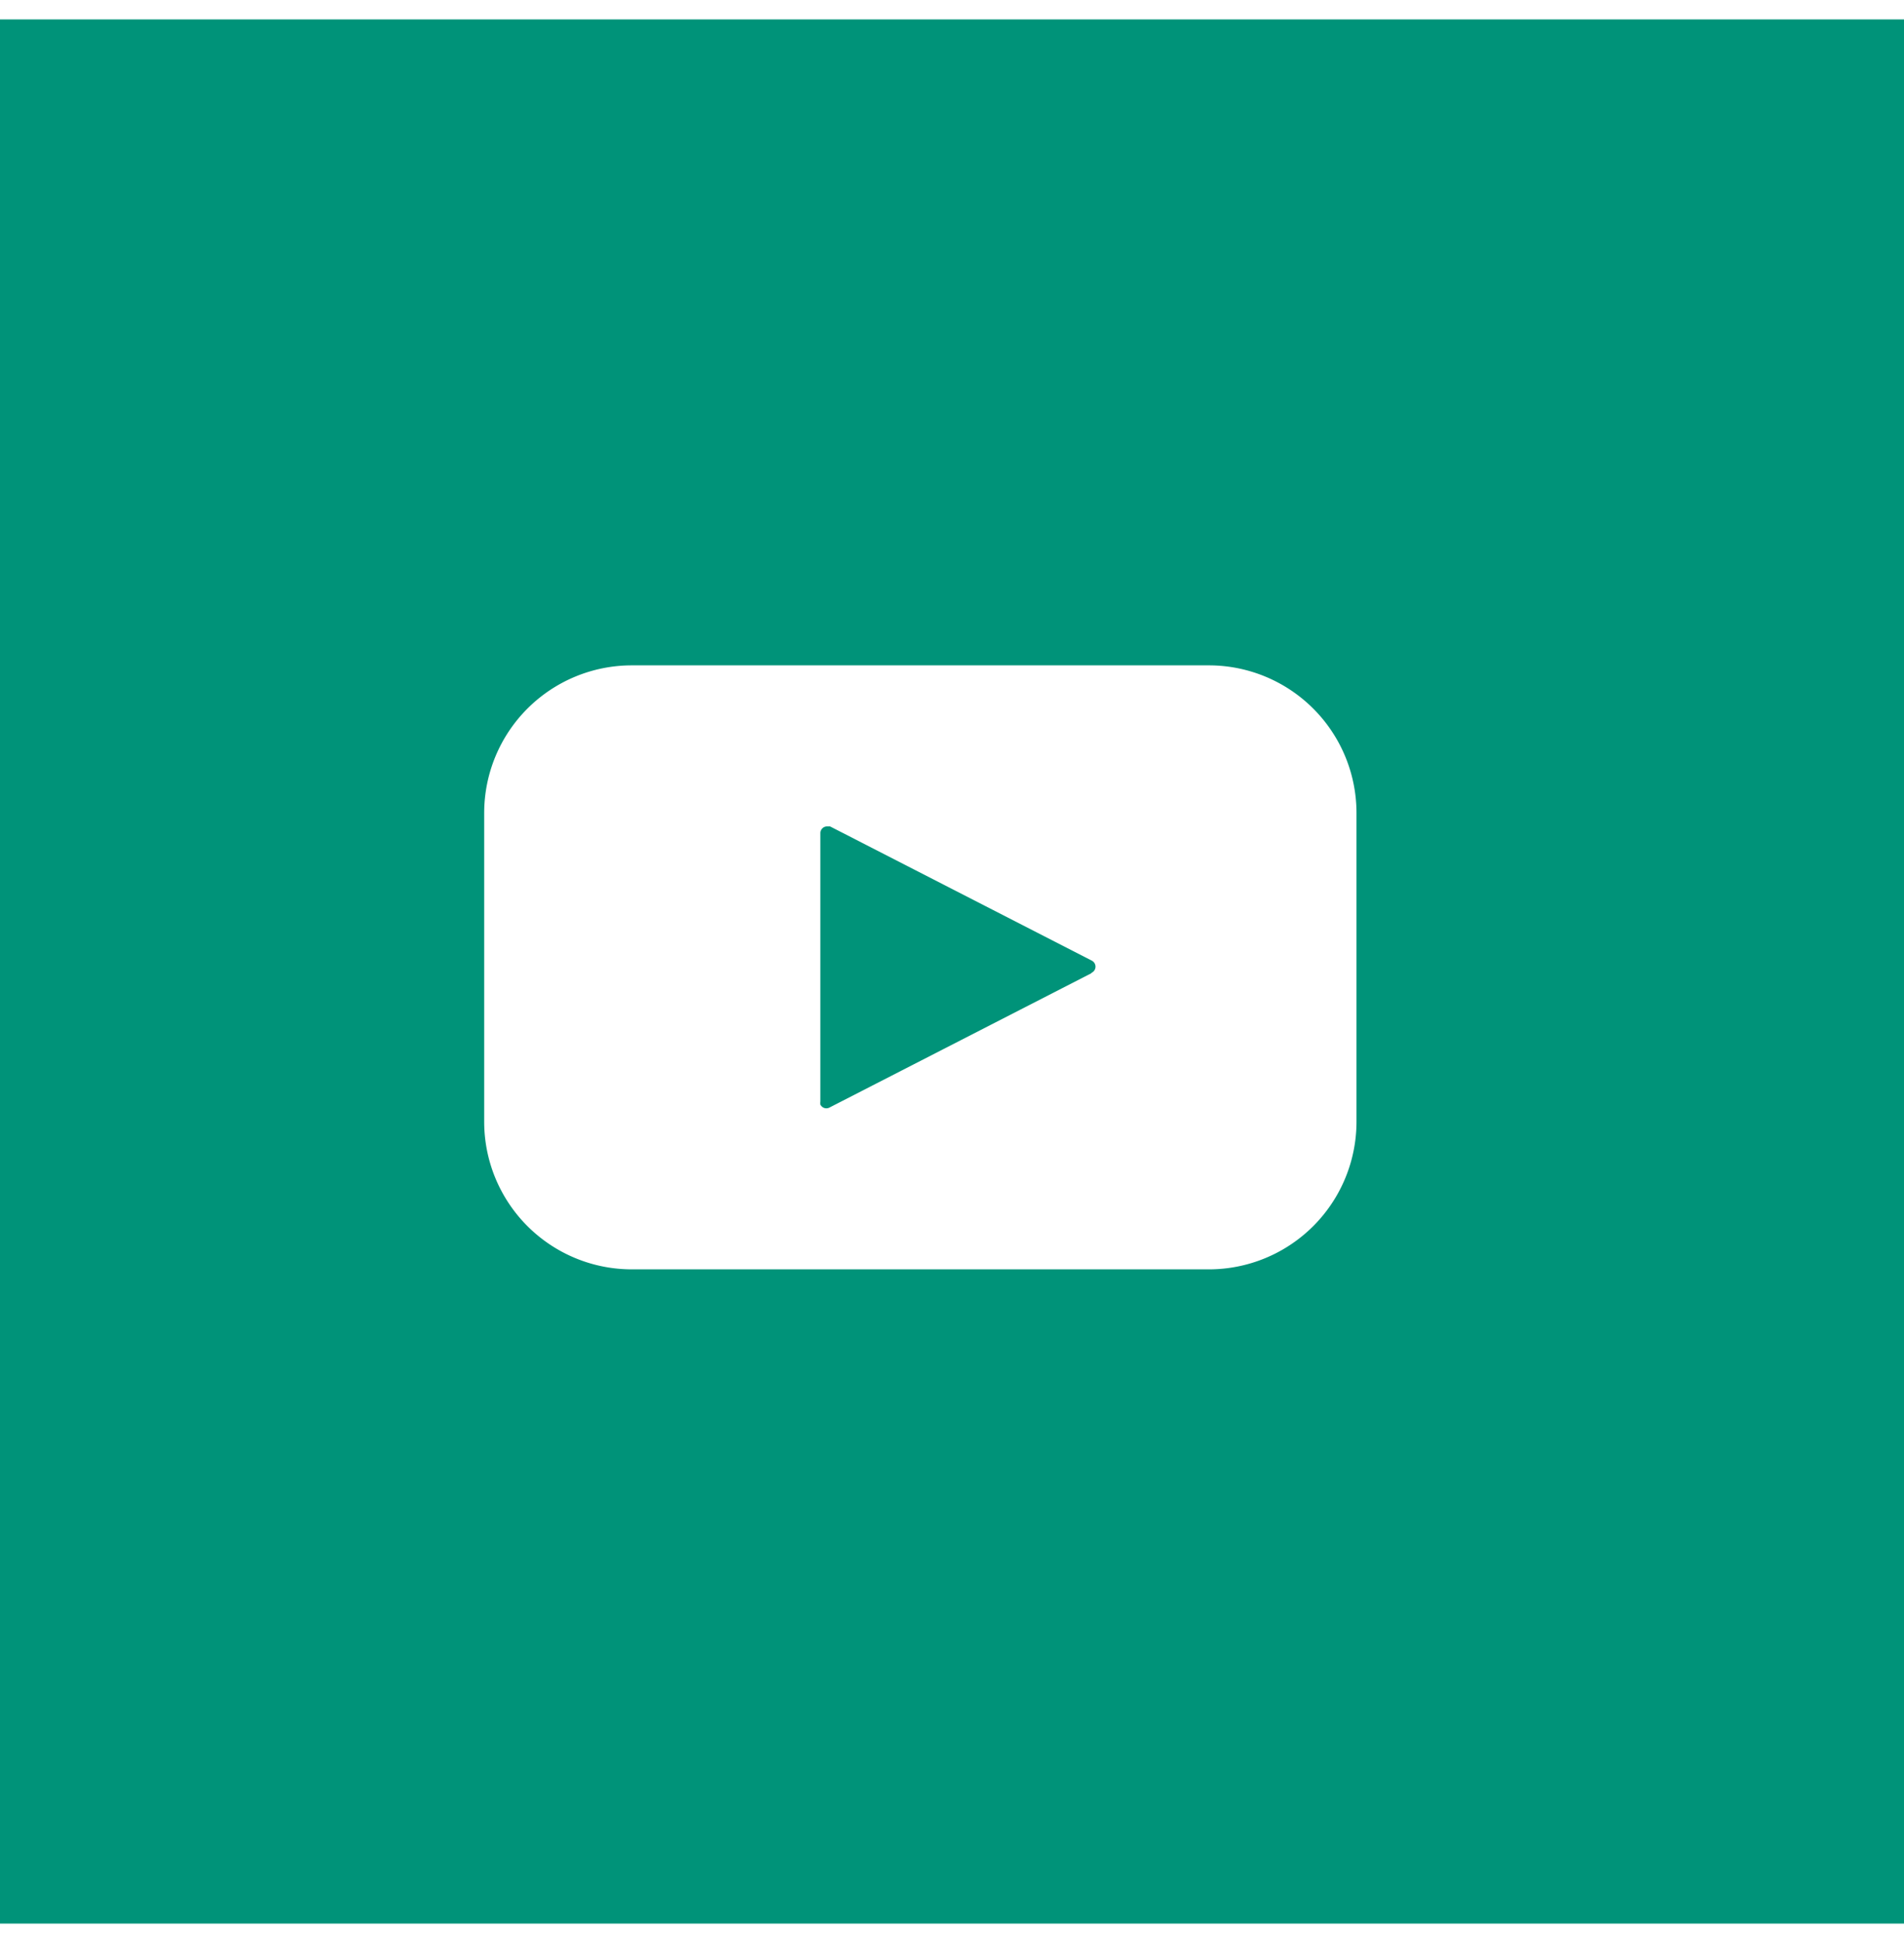
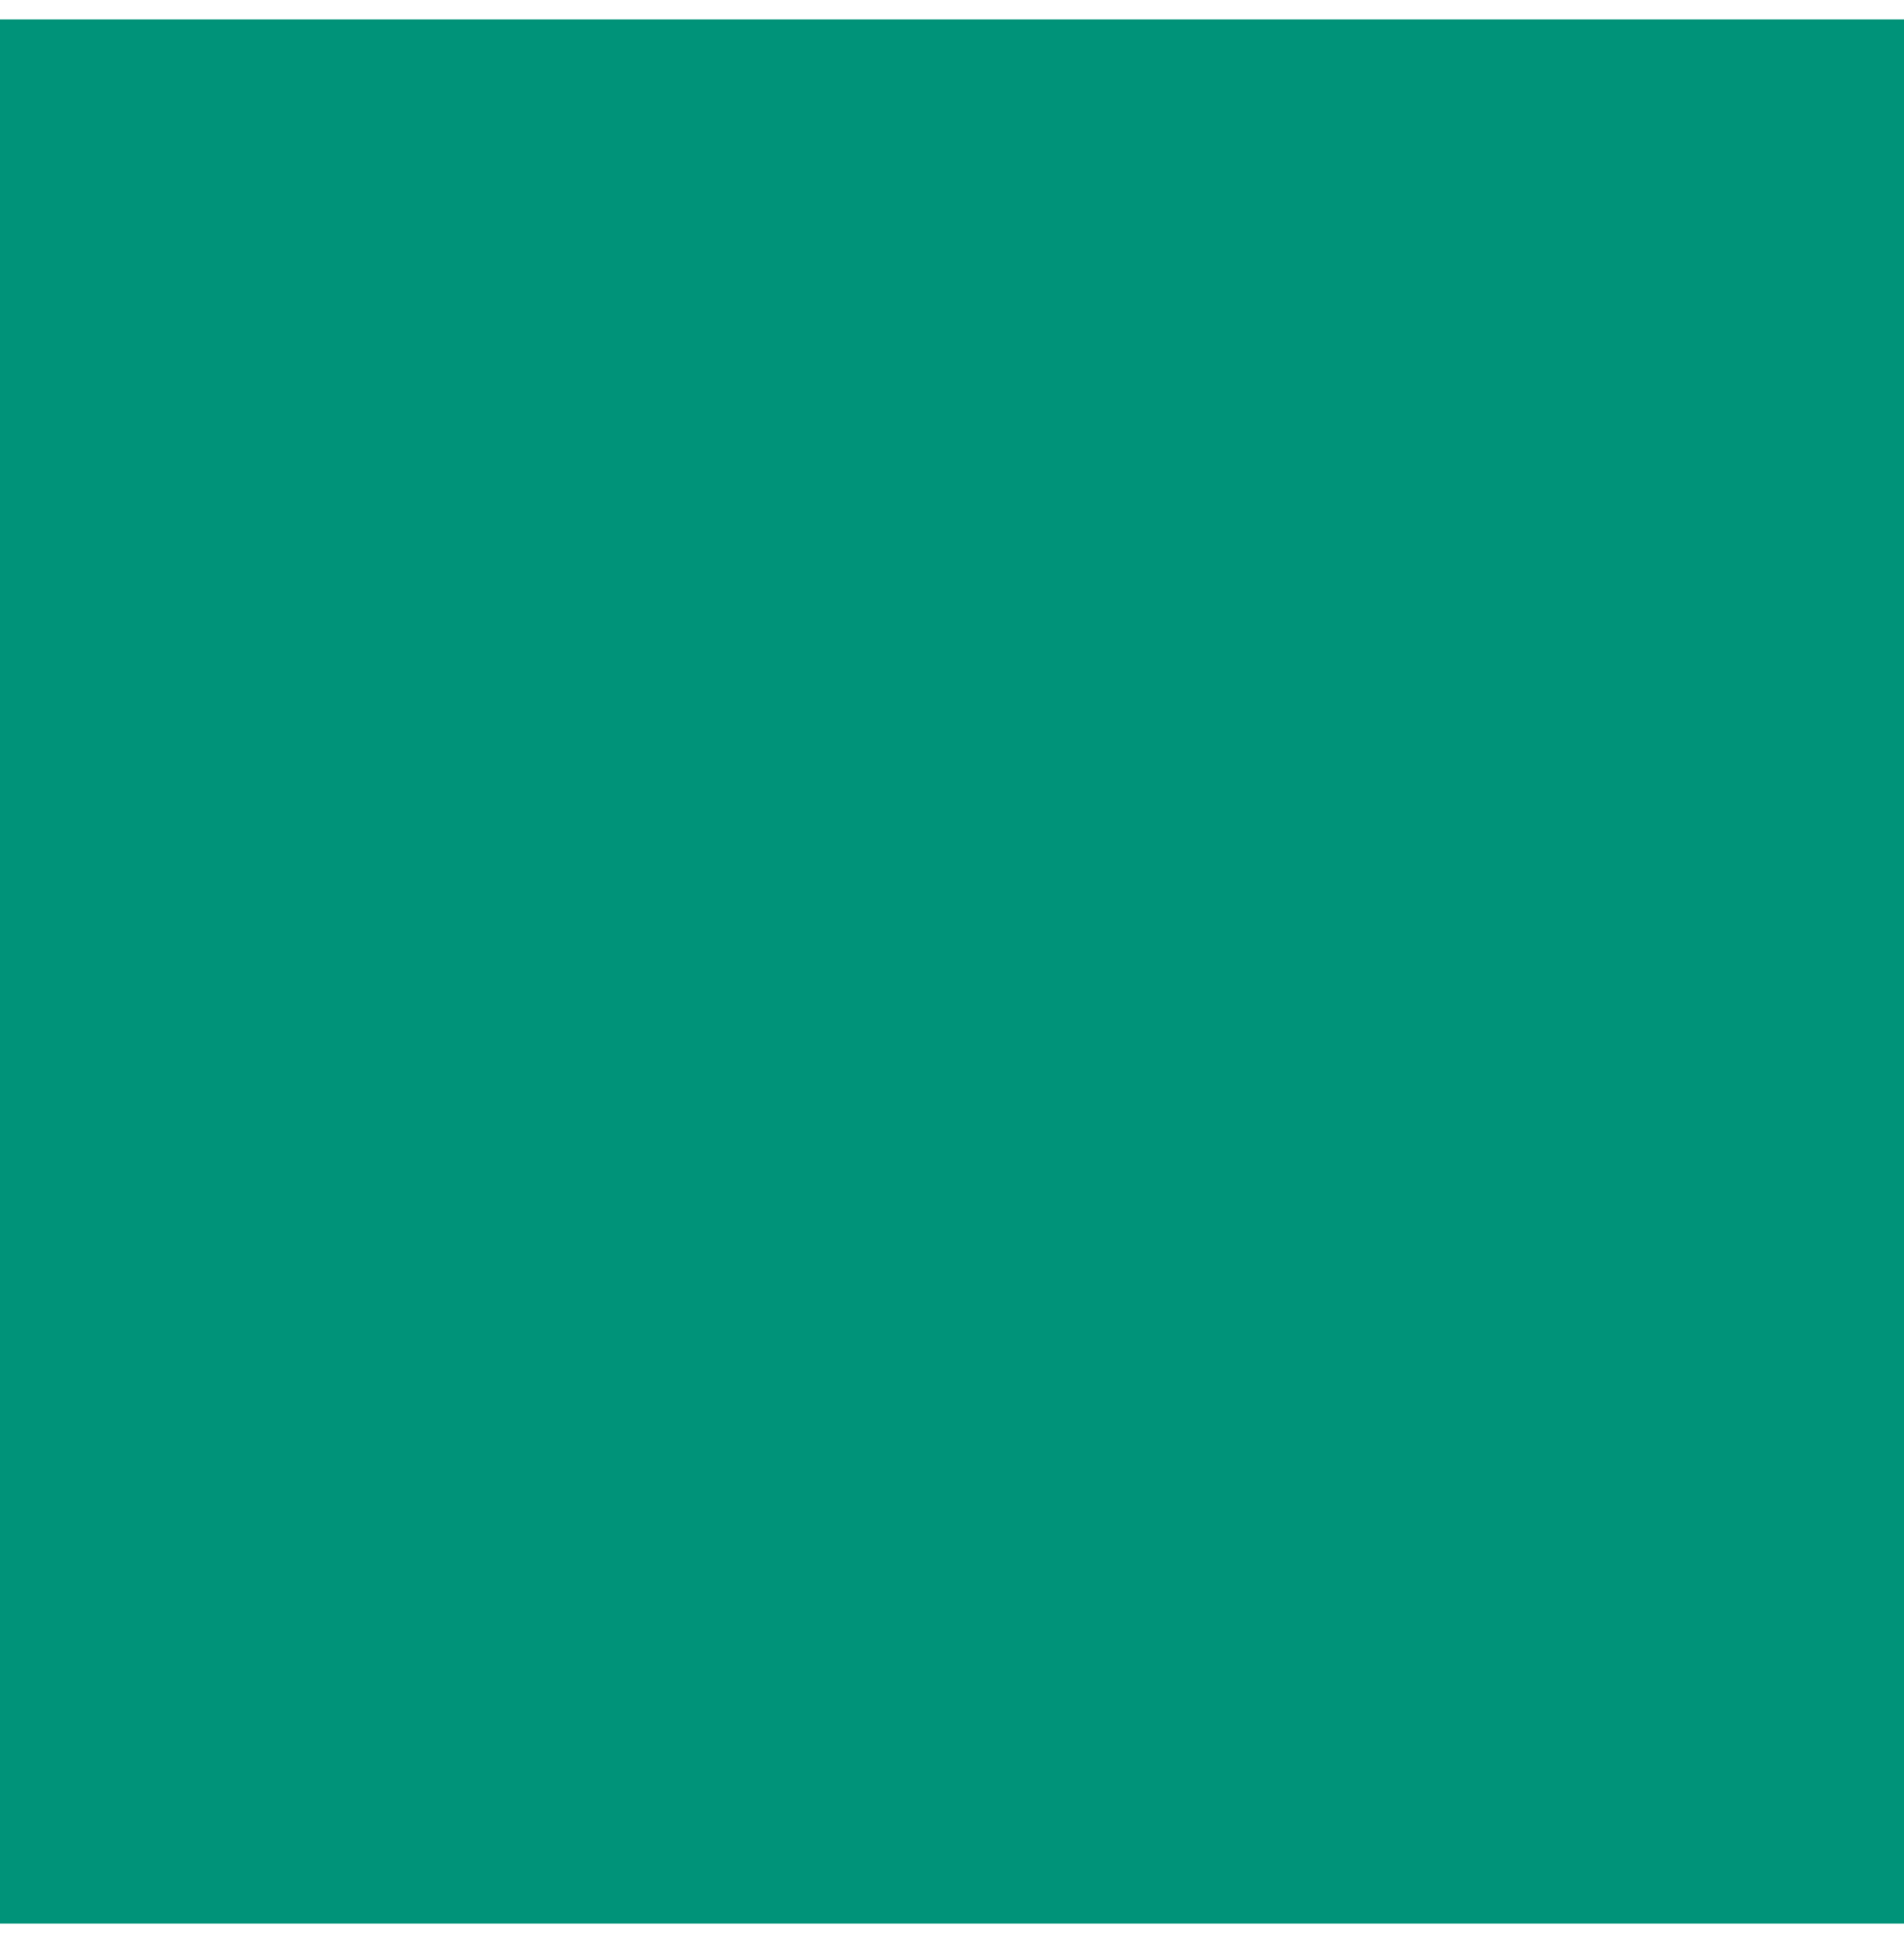
<svg xmlns="http://www.w3.org/2000/svg" width="49" height="50" viewBox="0 0 50 50">
  <g id="bt_youtube" data-name="bt youtube" transform="translate(-0.304 0.418)" opacity="1">
    <g id="Layer_1" data-name="Layer 1" transform="translate(0 0)">
      <rect id="Rectangle_104" data-name="Rectangle 104" width="50" height="50" transform="translate(0.304 -0.418)" fill="#009379" />
-       <path id="Path_234" data-name="Path 234" d="M34.53,19.5H19.377A3.877,3.877,0,0,0,15.5,23.377v8.106a3.877,3.877,0,0,0,3.877,3.877H34.53a3.877,3.877,0,0,0,3.877-3.877V23.377A3.877,3.877,0,0,0,34.53,19.5Zm-3.092,8.088-6.872,3.524a.176.176,0,0,1-.238-.079.256.256,0,0,1,0-.079V23.905a.176.176,0,0,1,.176-.176h.079l6.872,3.524a.177.177,0,0,1,0,.317Z" transform="translate(-2.481 -2.957)" fill="#fff" />
    </g>
  </g>
</svg>